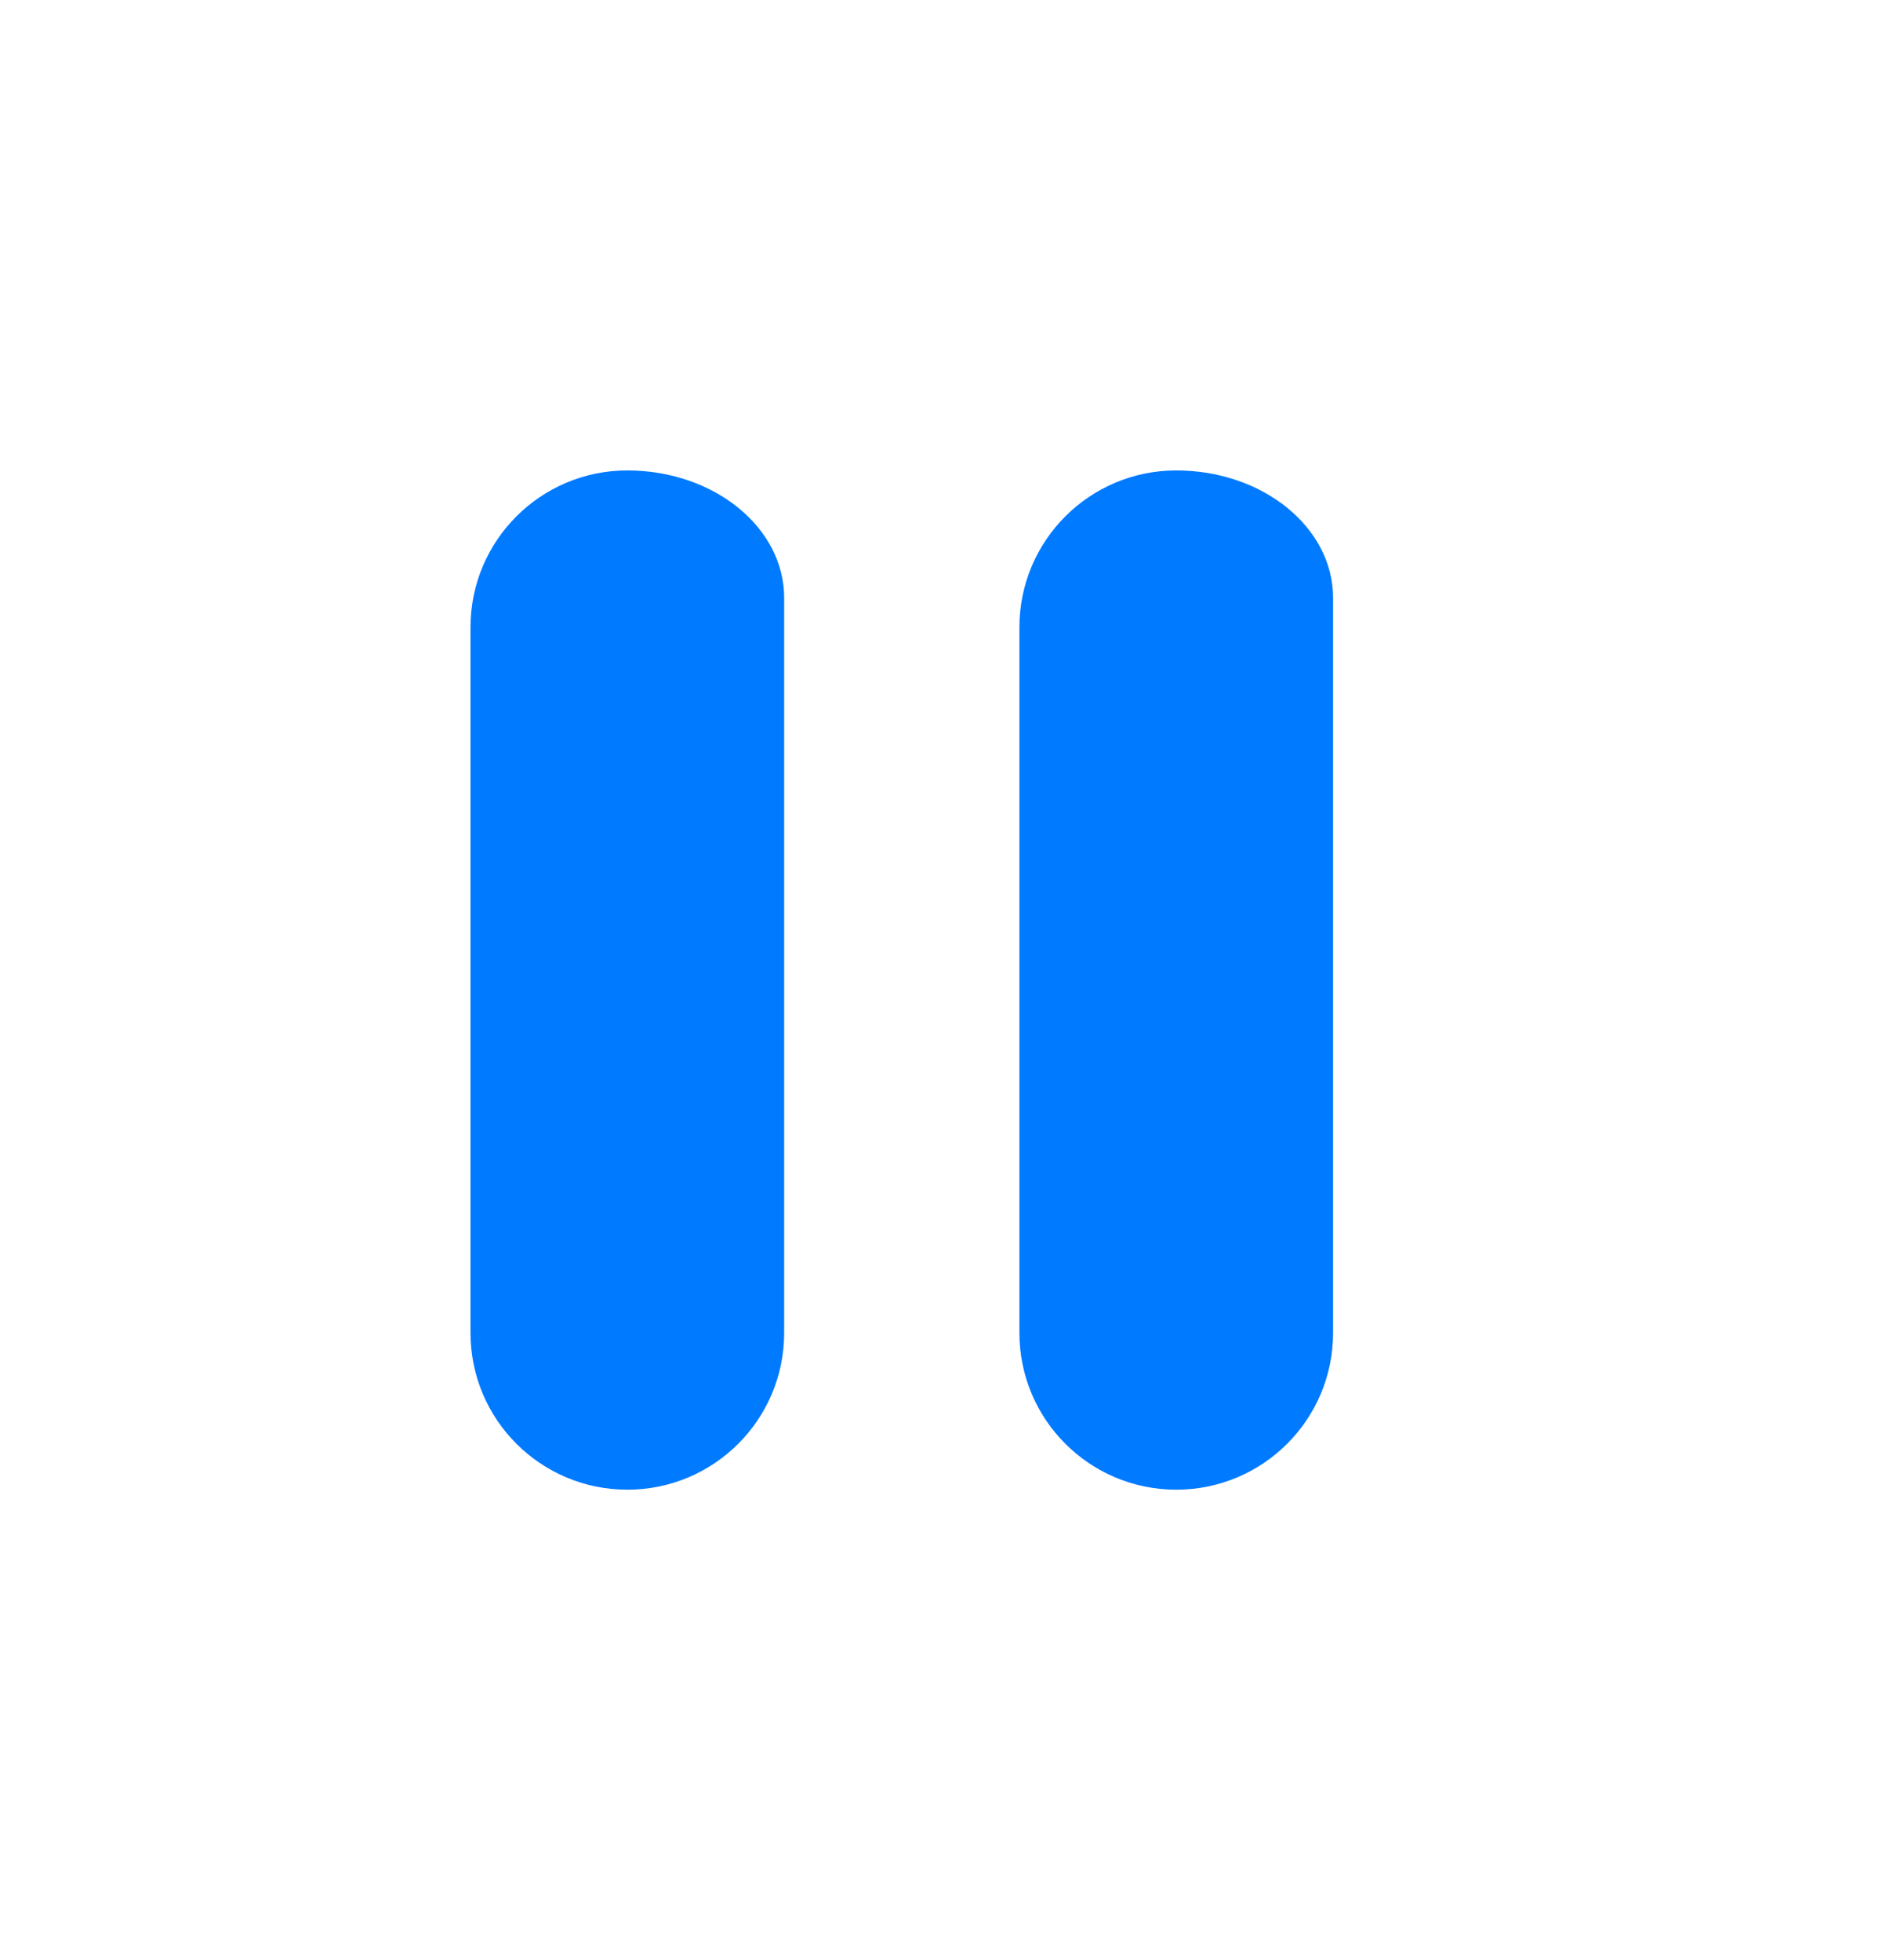
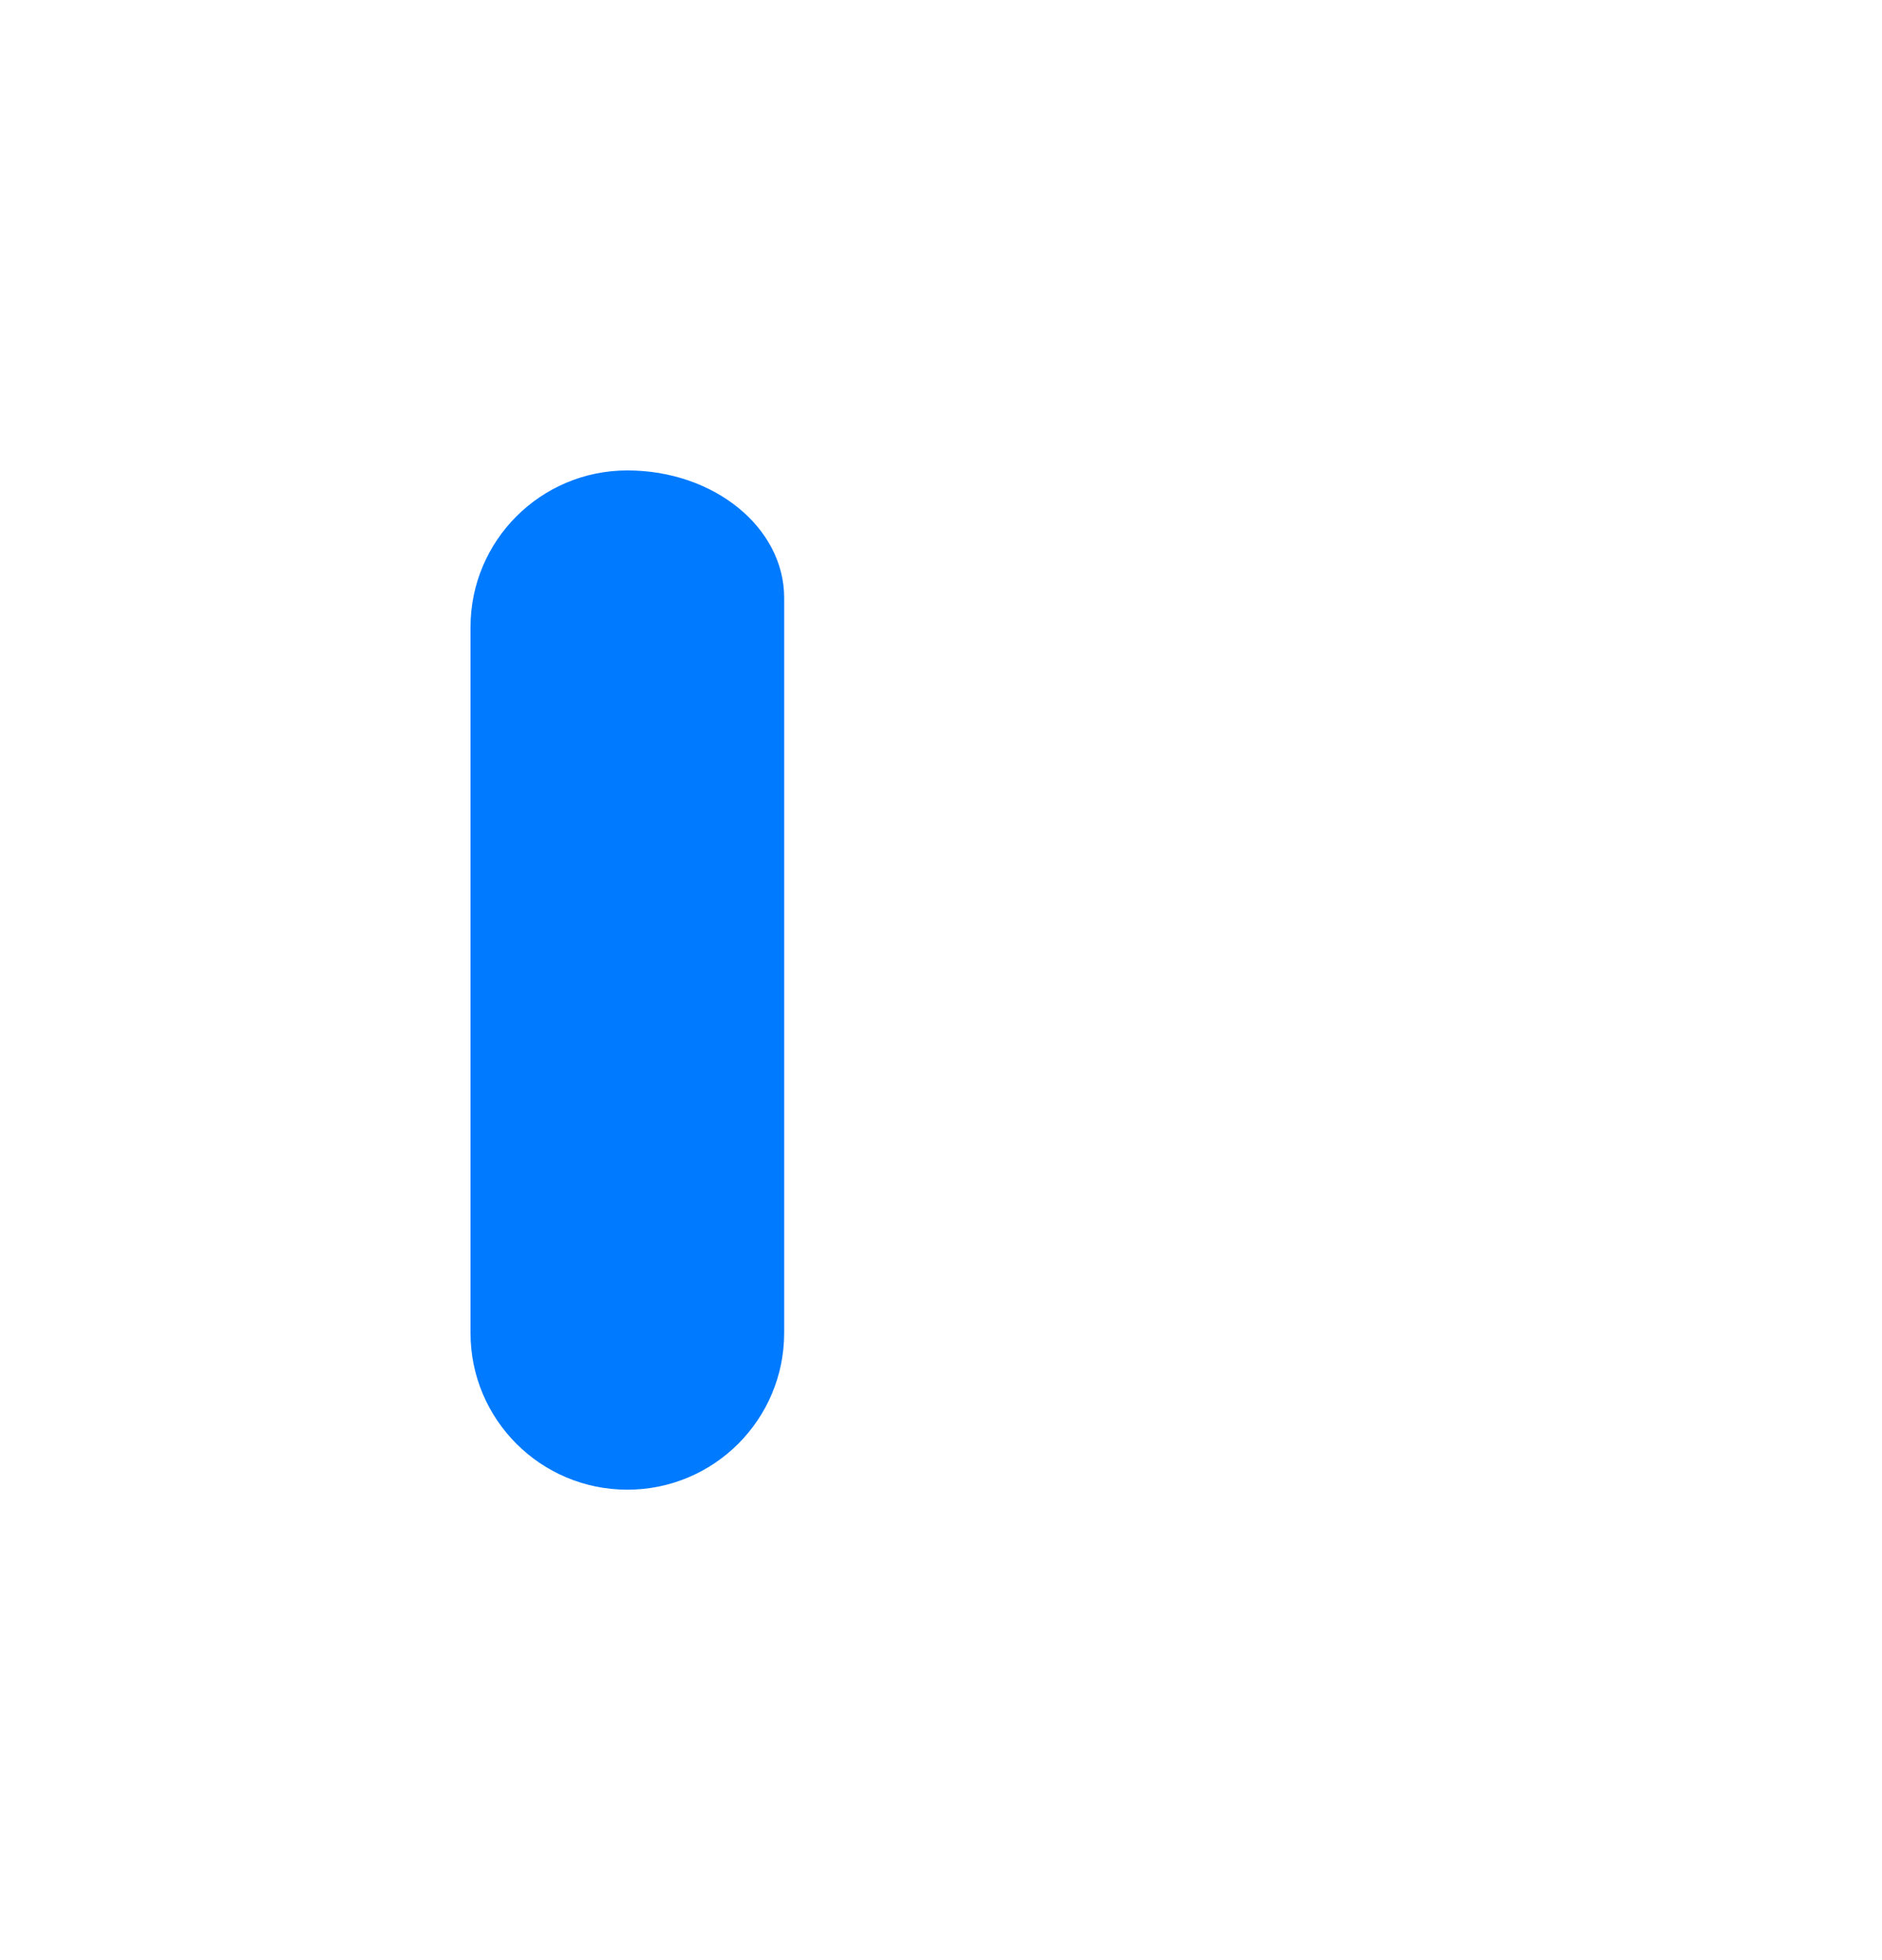
<svg xmlns="http://www.w3.org/2000/svg" width="24" height="25" viewBox="0 0 24 25" fill="none">
  <path d="M6 8V12.5V17C6 18.105 6.895 19 8 19C9.105 19 10 18.105 10 17V8V7.625C10 6.728 9.105 6 8 6C6.895 6 6 6.895 6 8Z" fill="#007AFF" />
-   <path d="M13 8V12.5V17C13 18.105 13.895 19 15 19C16.105 19 17 18.105 17 17V8V7.625C17 6.728 16.105 6 15 6C13.895 6 13 6.895 13 8Z" fill="#007AFF" />
</svg>